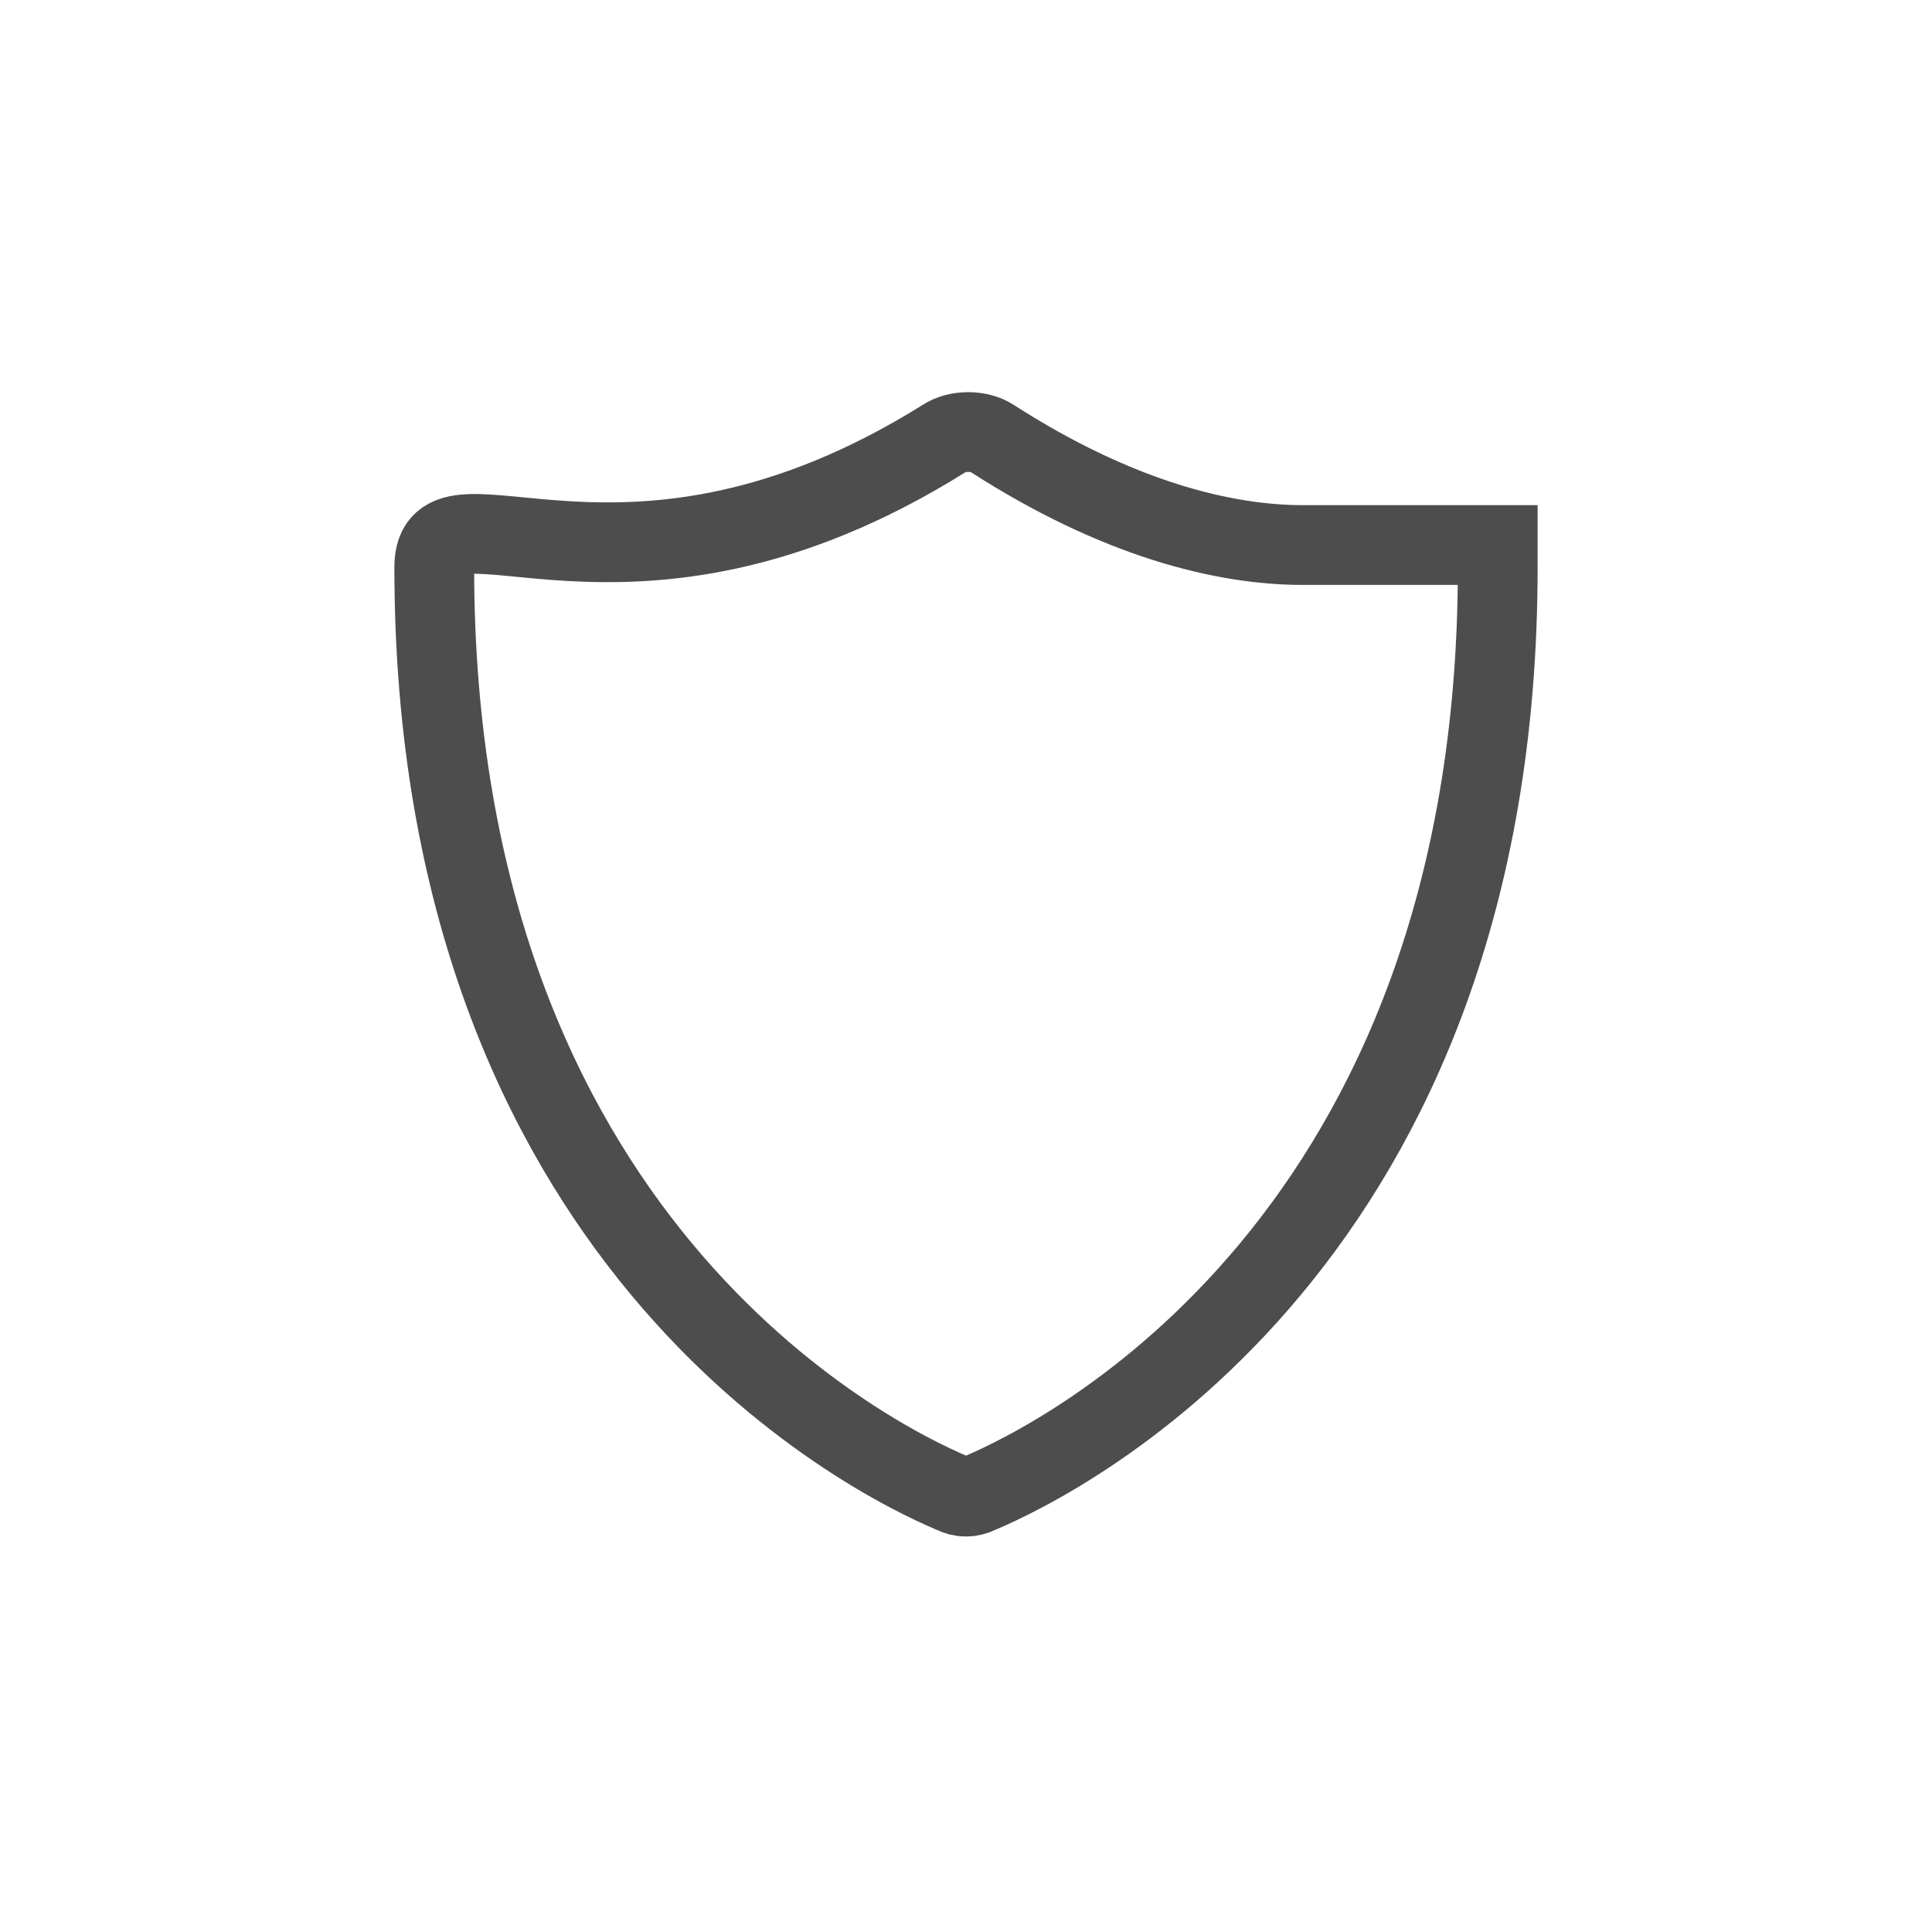
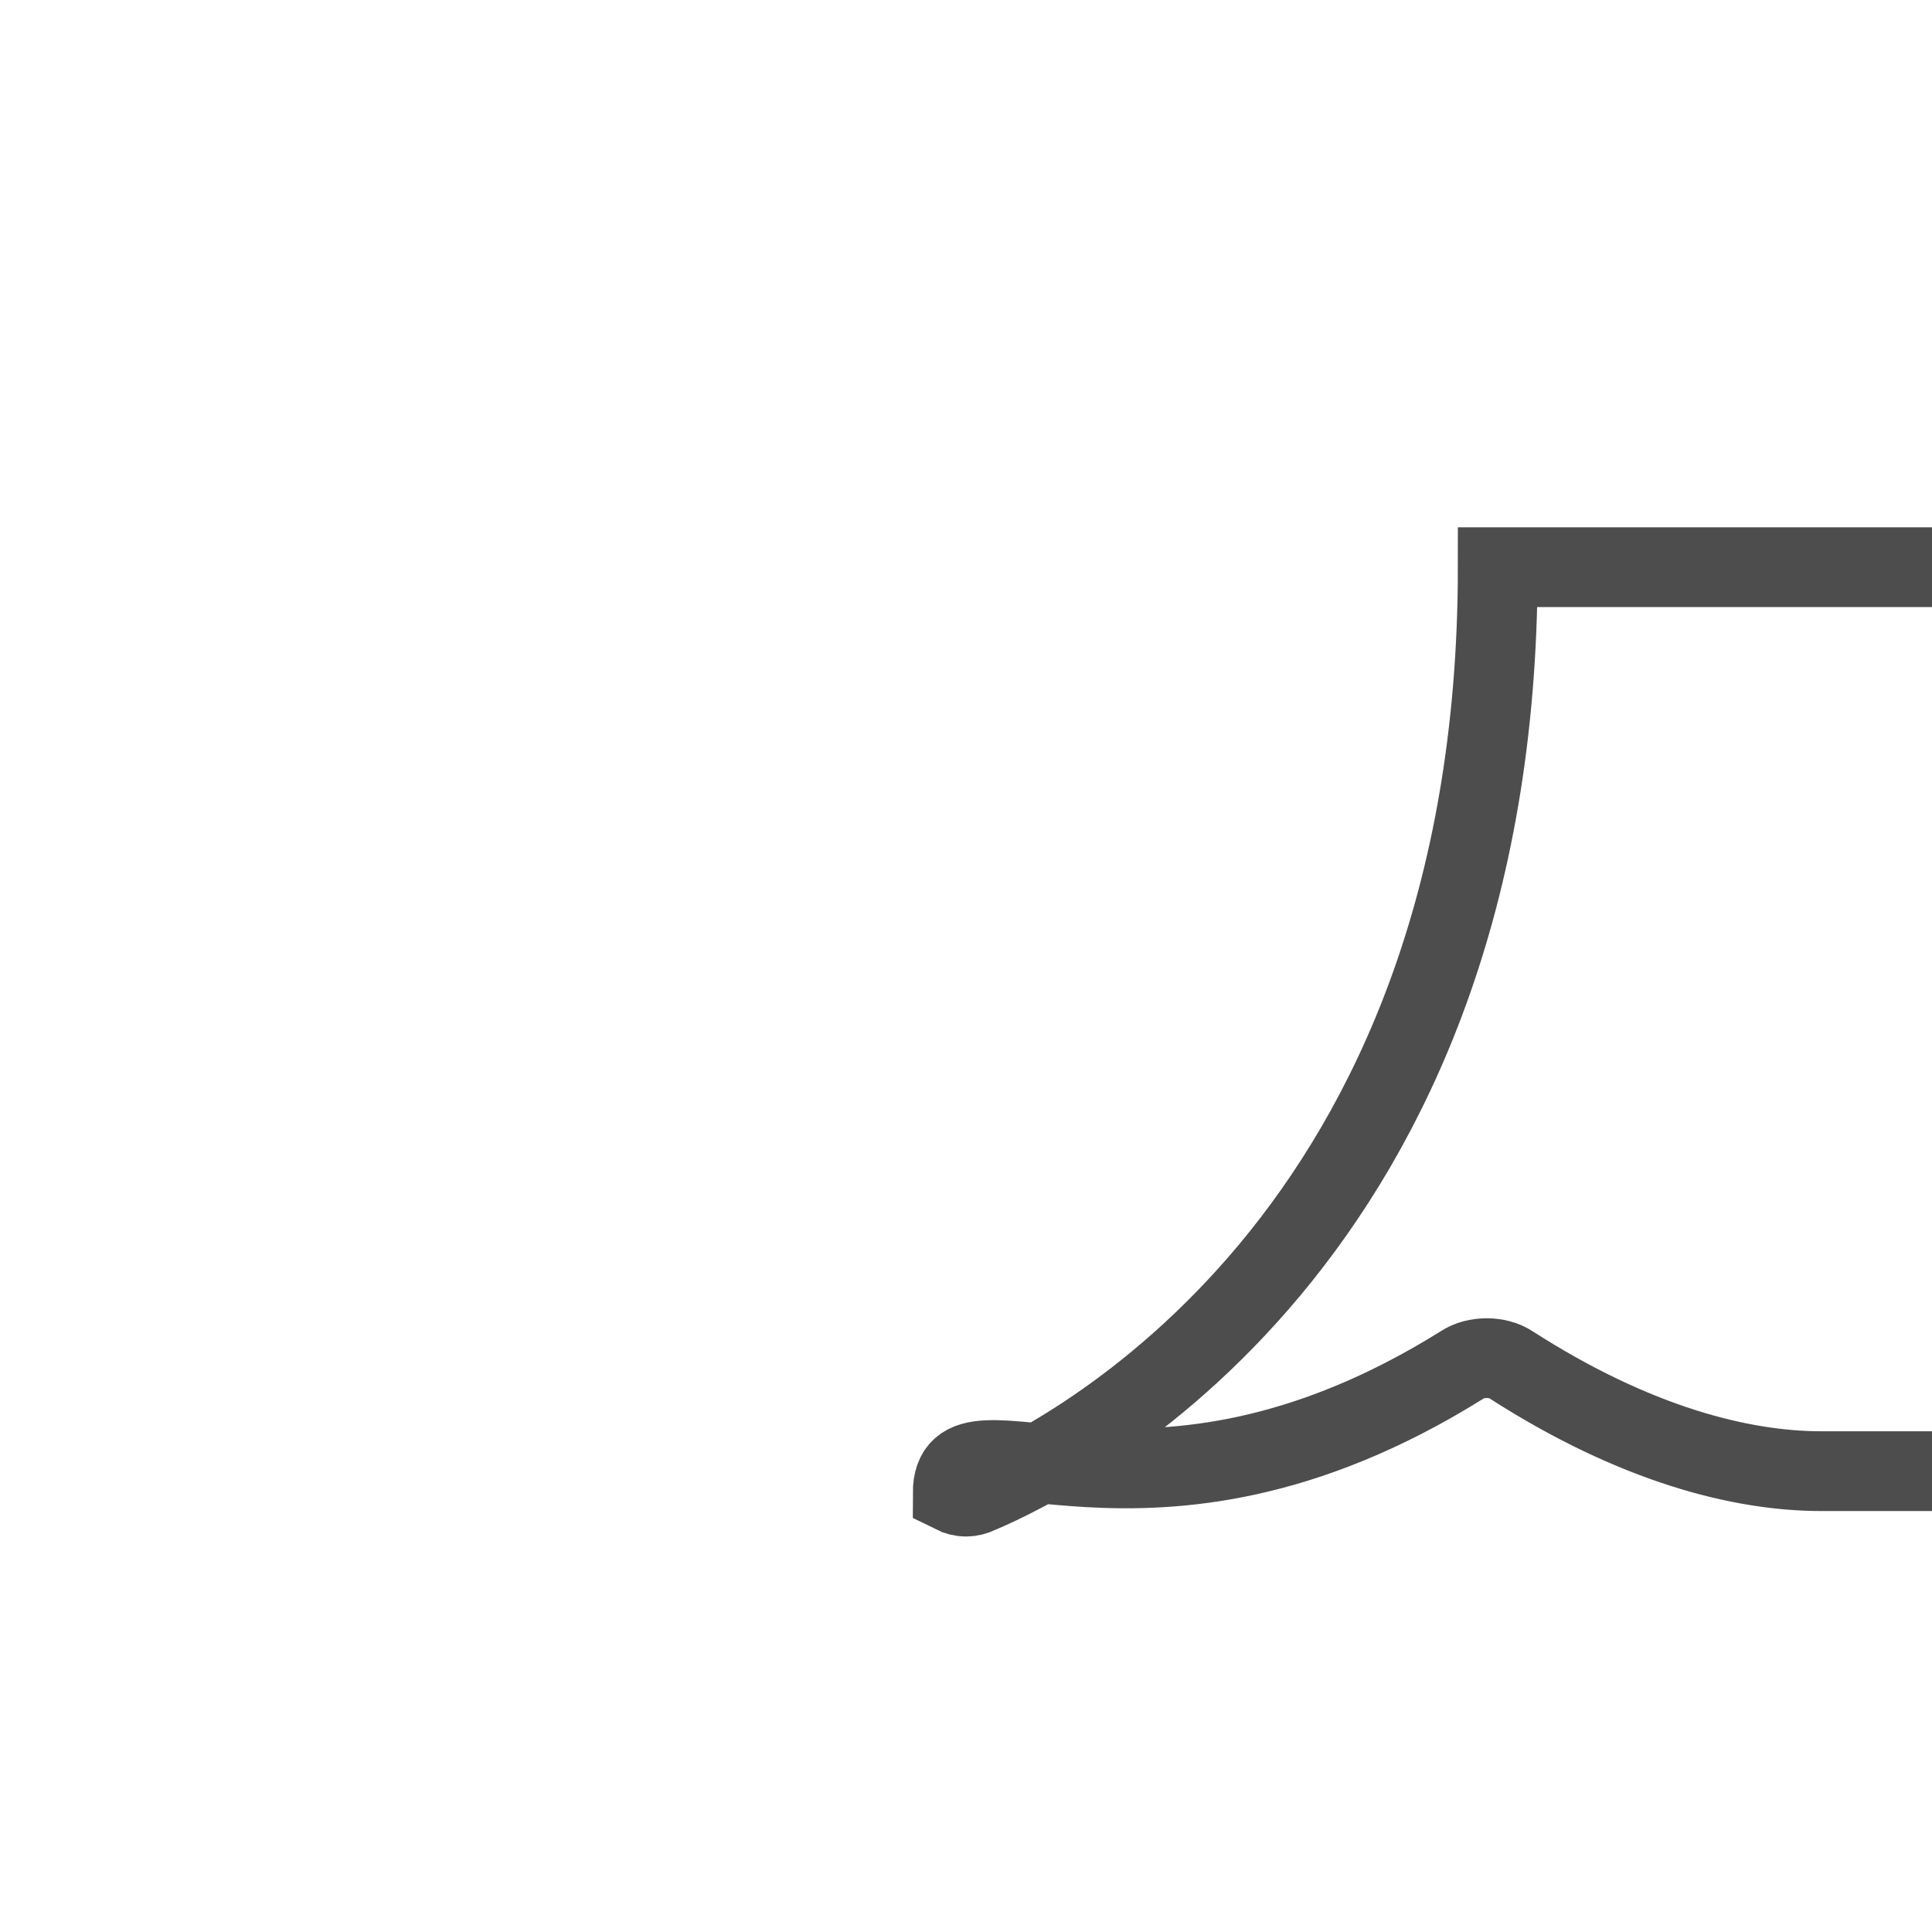
<svg xmlns="http://www.w3.org/2000/svg" version="1.1" id="Layer_1" x="0px" y="0px" viewBox="0 0 43.6 43.6" style="enable-background:new 0 0 43.6 43.6;" xml:space="preserve">
  <style type="text/css">
	.st0{fill:none;stroke:#4D4D4D;stroke-width:1.8;stroke-linecap:round;stroke-miterlimit:10;}
</style>
  <g id="surface1_00000060734073430824027640000001948752691472162738_">
-     <path class="st0" d="M33.8,12.8c0,15.2-9.8,20.1-11.7,20.9c-0.2,0.1-0.4,0.1-0.6,0c-1.9-0.8-11.7-5.7-11.7-20.9   c0-2.2,4.3,1.6,11.5-2.9c0.3-0.2,0.8-0.2,1.1,0c2.8,1.8,5.2,2.4,7,2.4h4.4V12.8z" />
+     <path class="st0" d="M33.8,12.8c0,15.2-9.8,20.1-11.7,20.9c-0.2,0.1-0.4,0.1-0.6,0c0-2.2,4.3,1.6,11.5-2.9c0.3-0.2,0.8-0.2,1.1,0c2.8,1.8,5.2,2.4,7,2.4h4.4V12.8z" />
  </g>
</svg>